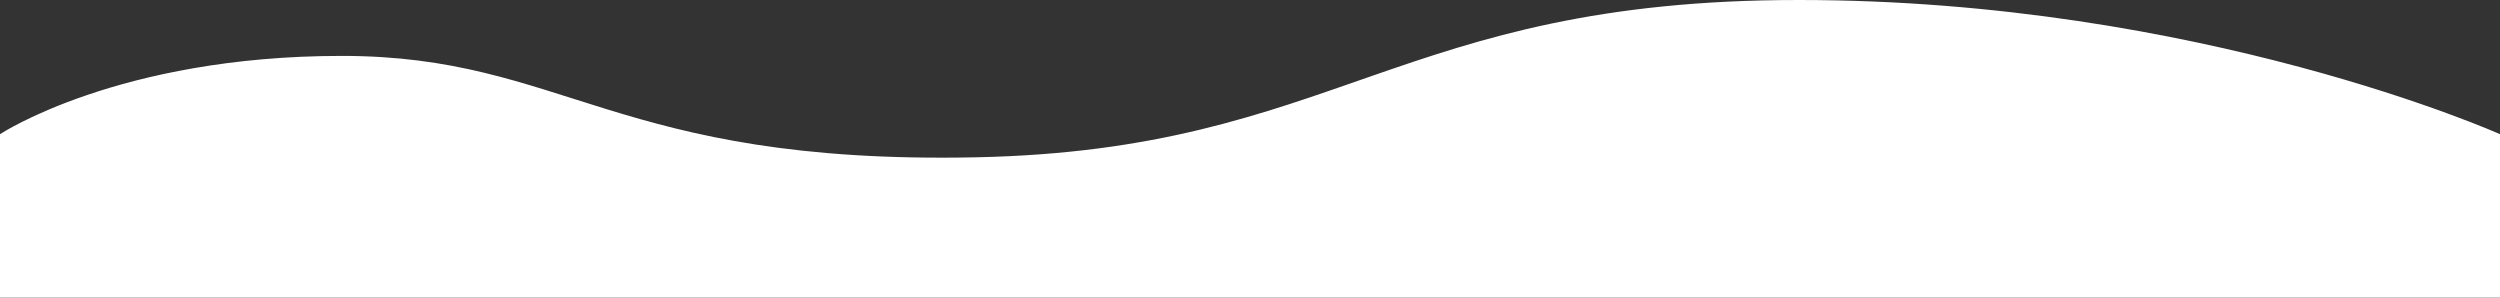
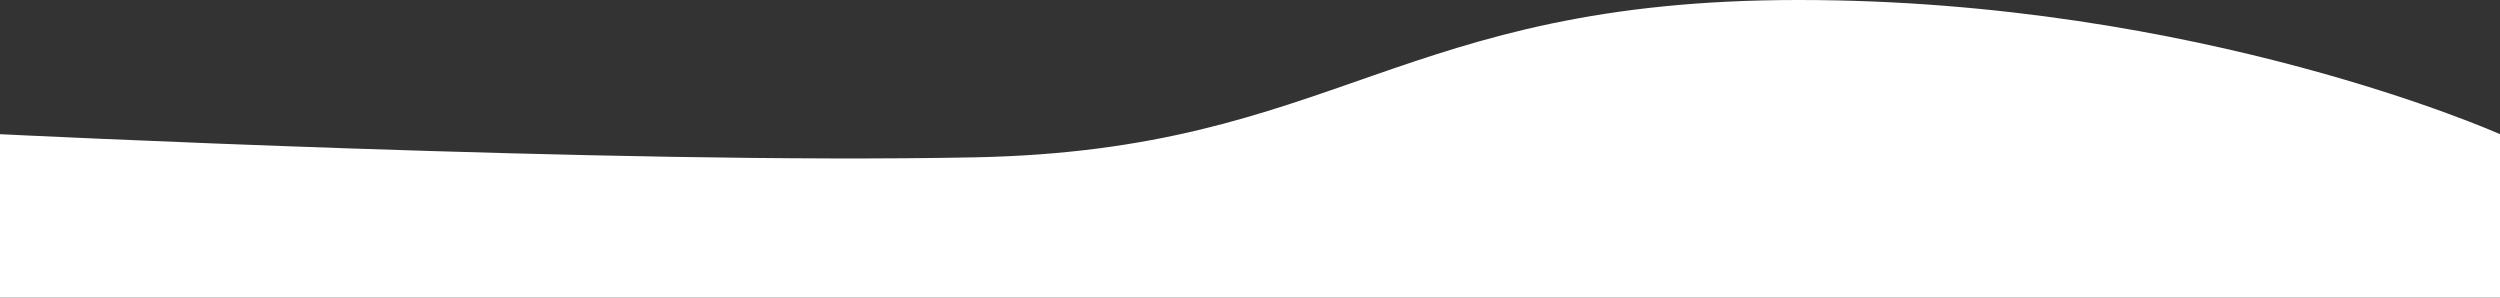
<svg xmlns="http://www.w3.org/2000/svg" width="750" height="89.258" viewBox="0 0 750 89.258">
  <rect x="0" y="0" width="750" height="89.258" fill="#333333" stroke="none" />
-   <path id="Path_555" data-name="Path 555" d="M750,0S660.074-40.258,539.622-40.258,401.053,4.715,292.766,6.935s-123.2-30.423-190.25-30.423S0,0,0,0V49H750Z" transform="translate(0 40.258)" fill="#fff" />
+   <path id="Path_555" data-name="Path 555" d="M750,0S660.074-40.258,539.622-40.258,401.053,4.715,292.766,6.935S0,0,0,0V49H750Z" transform="translate(0 40.258)" fill="#fff" />
</svg>